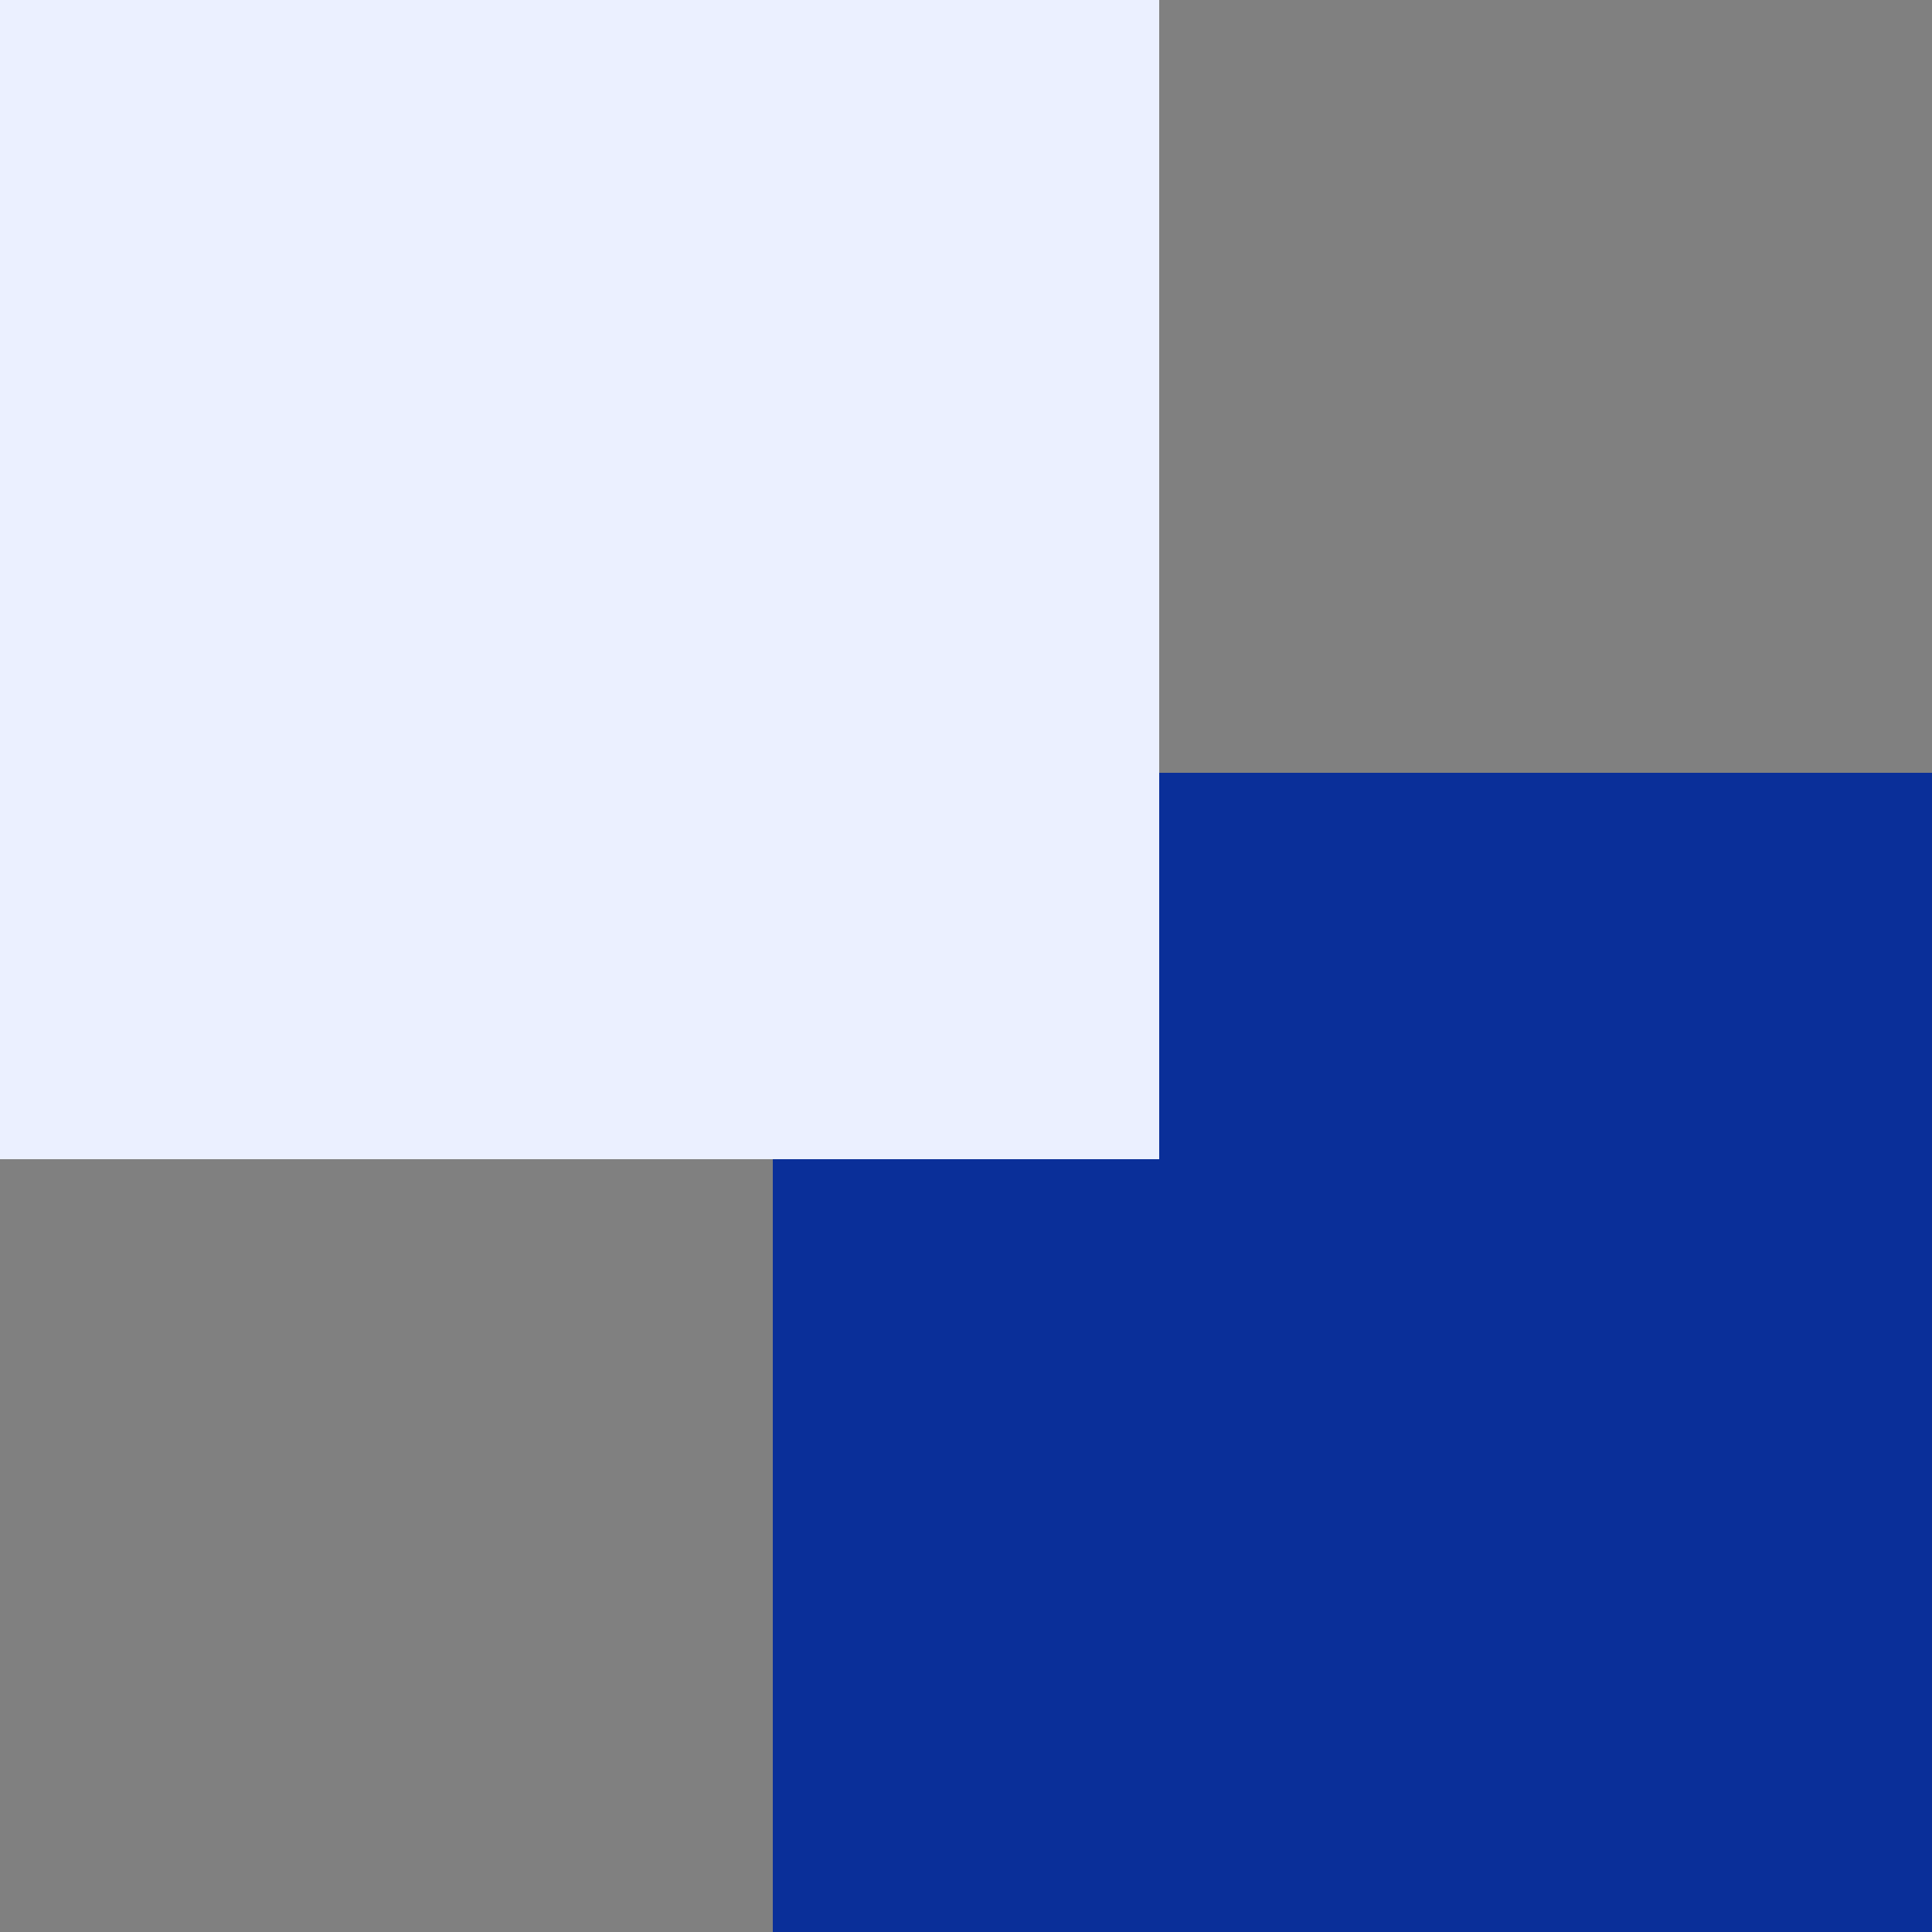
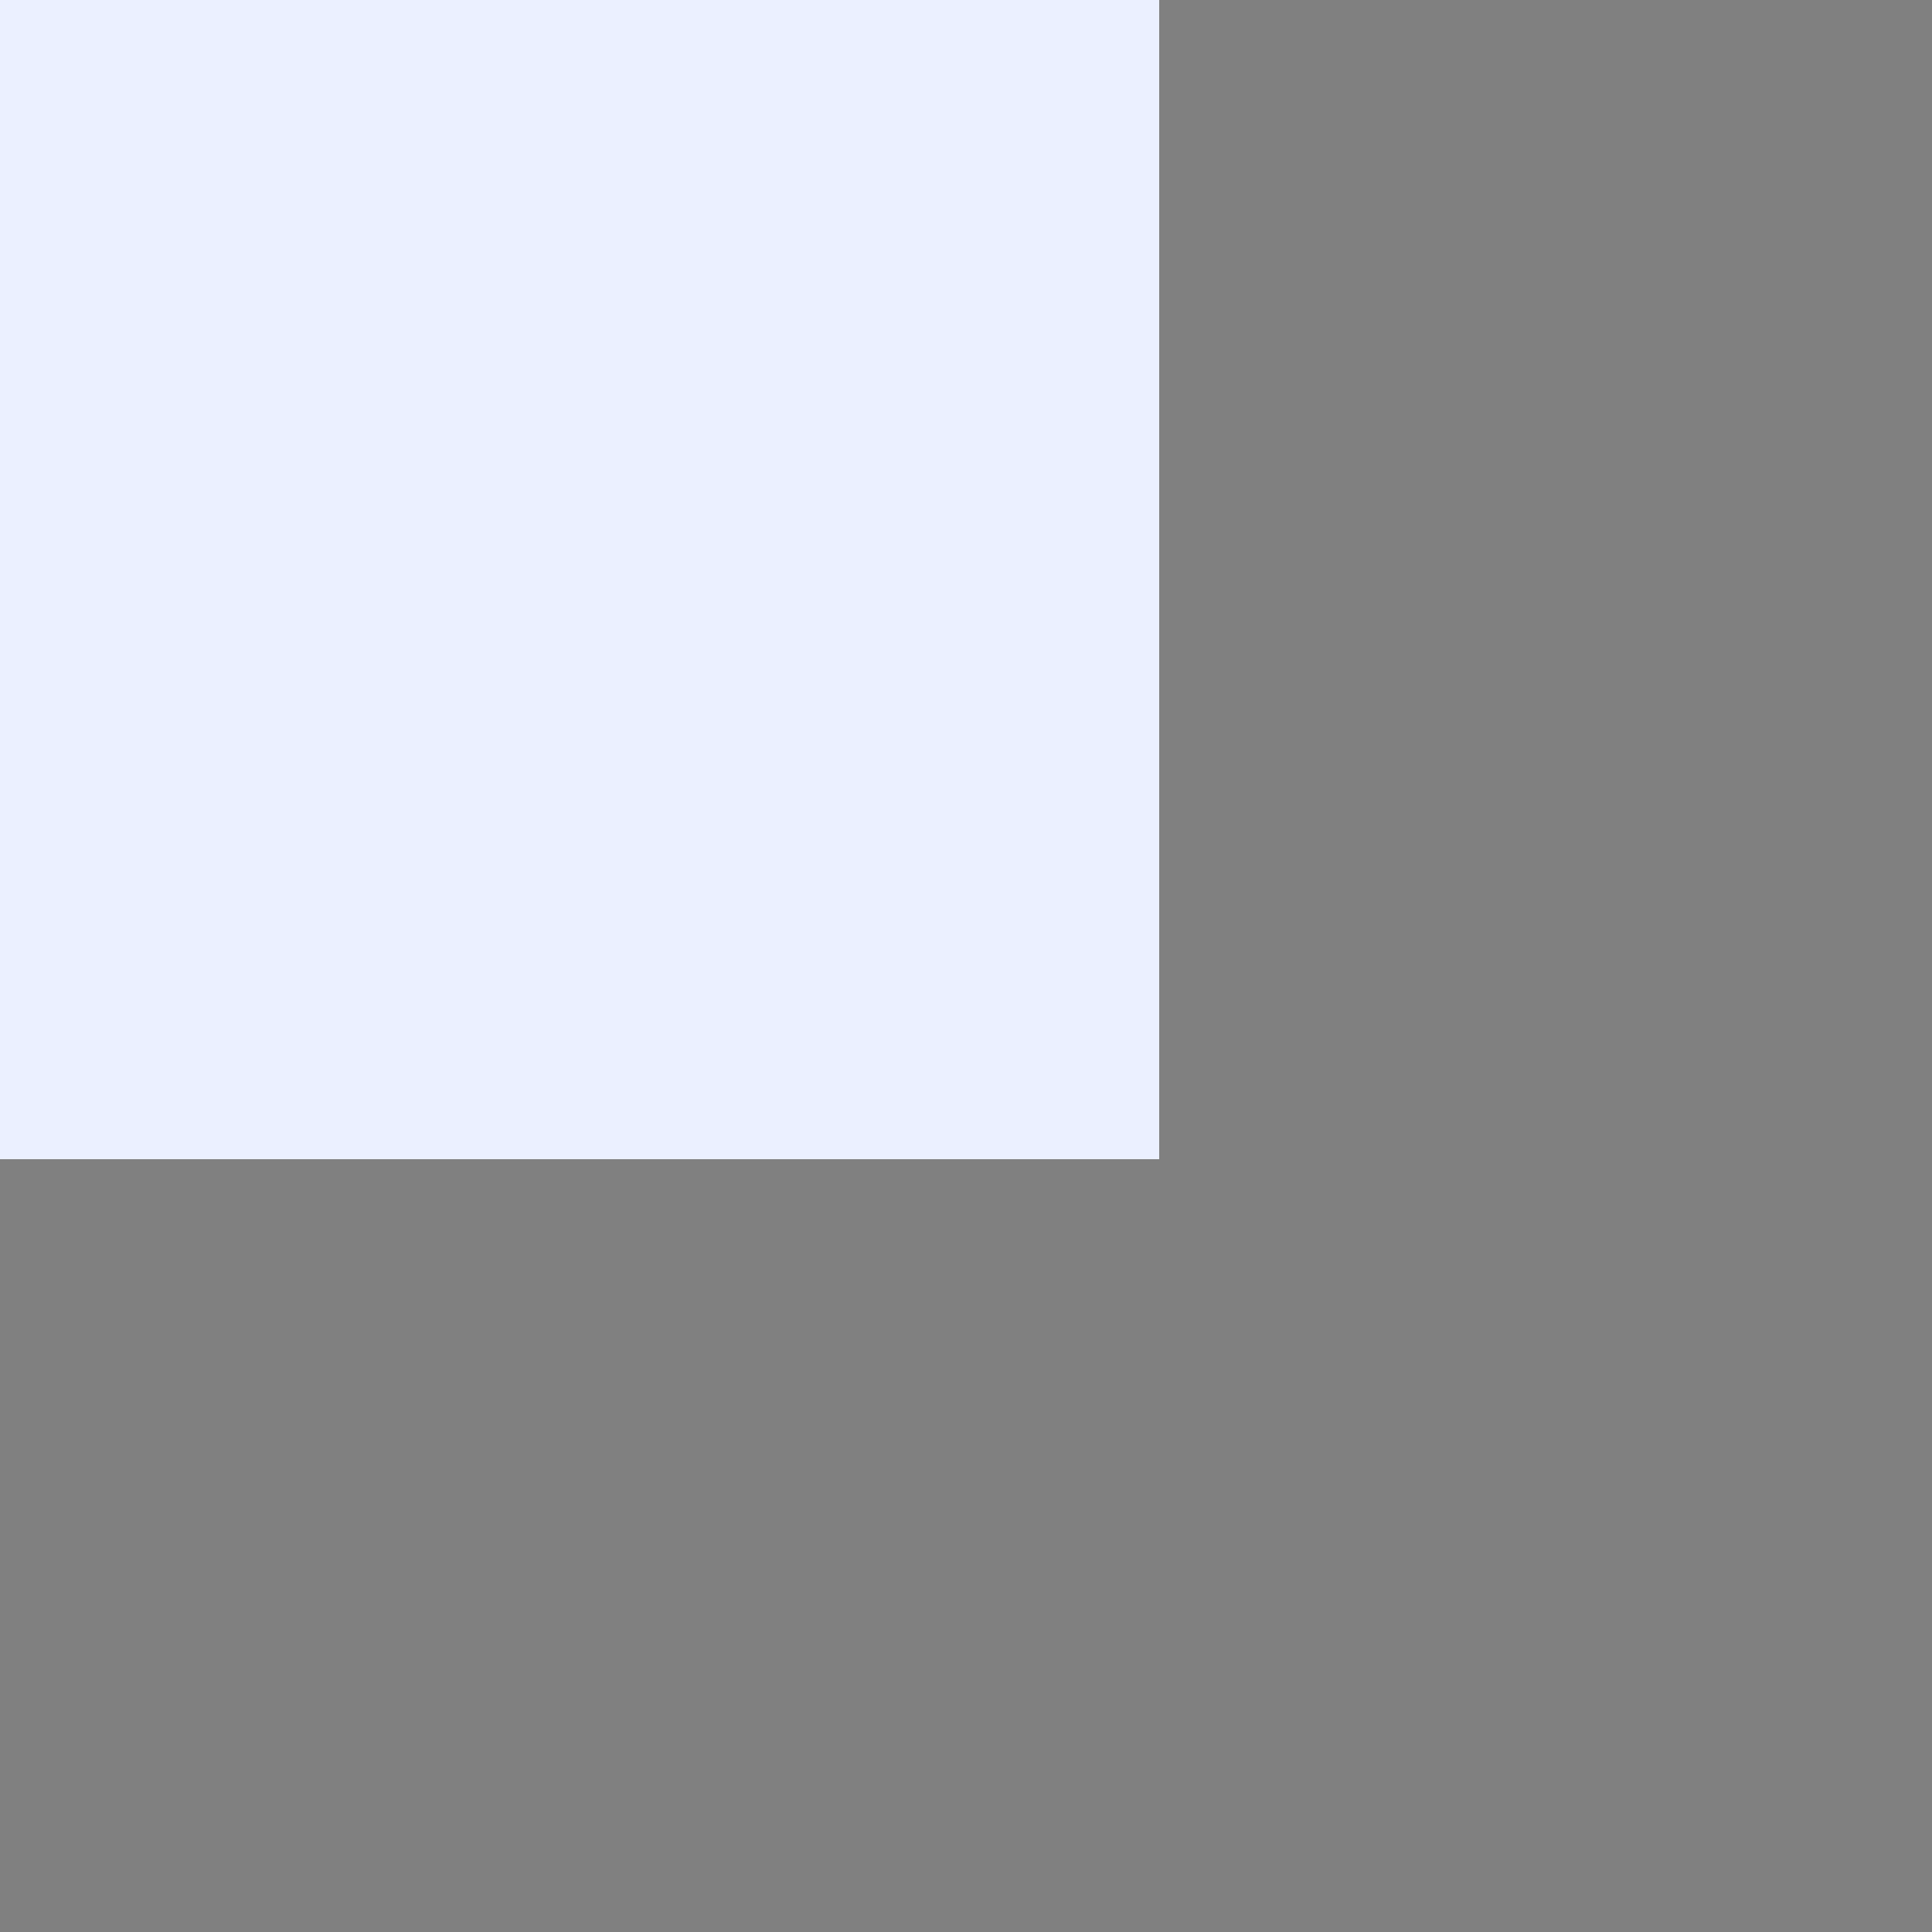
<svg xmlns="http://www.w3.org/2000/svg" width="20" height="20" viewBox="0 0 20 20" fill="none">
  <rect x="0" y="0" width="20" height="20" fill="#808080" stroke="none" />
-   <rect x="8" y="8" width="12" height="12" fill="#0A2F99" />
  <rect width="12" height="12" fill="#EBF0FF" />
</svg>